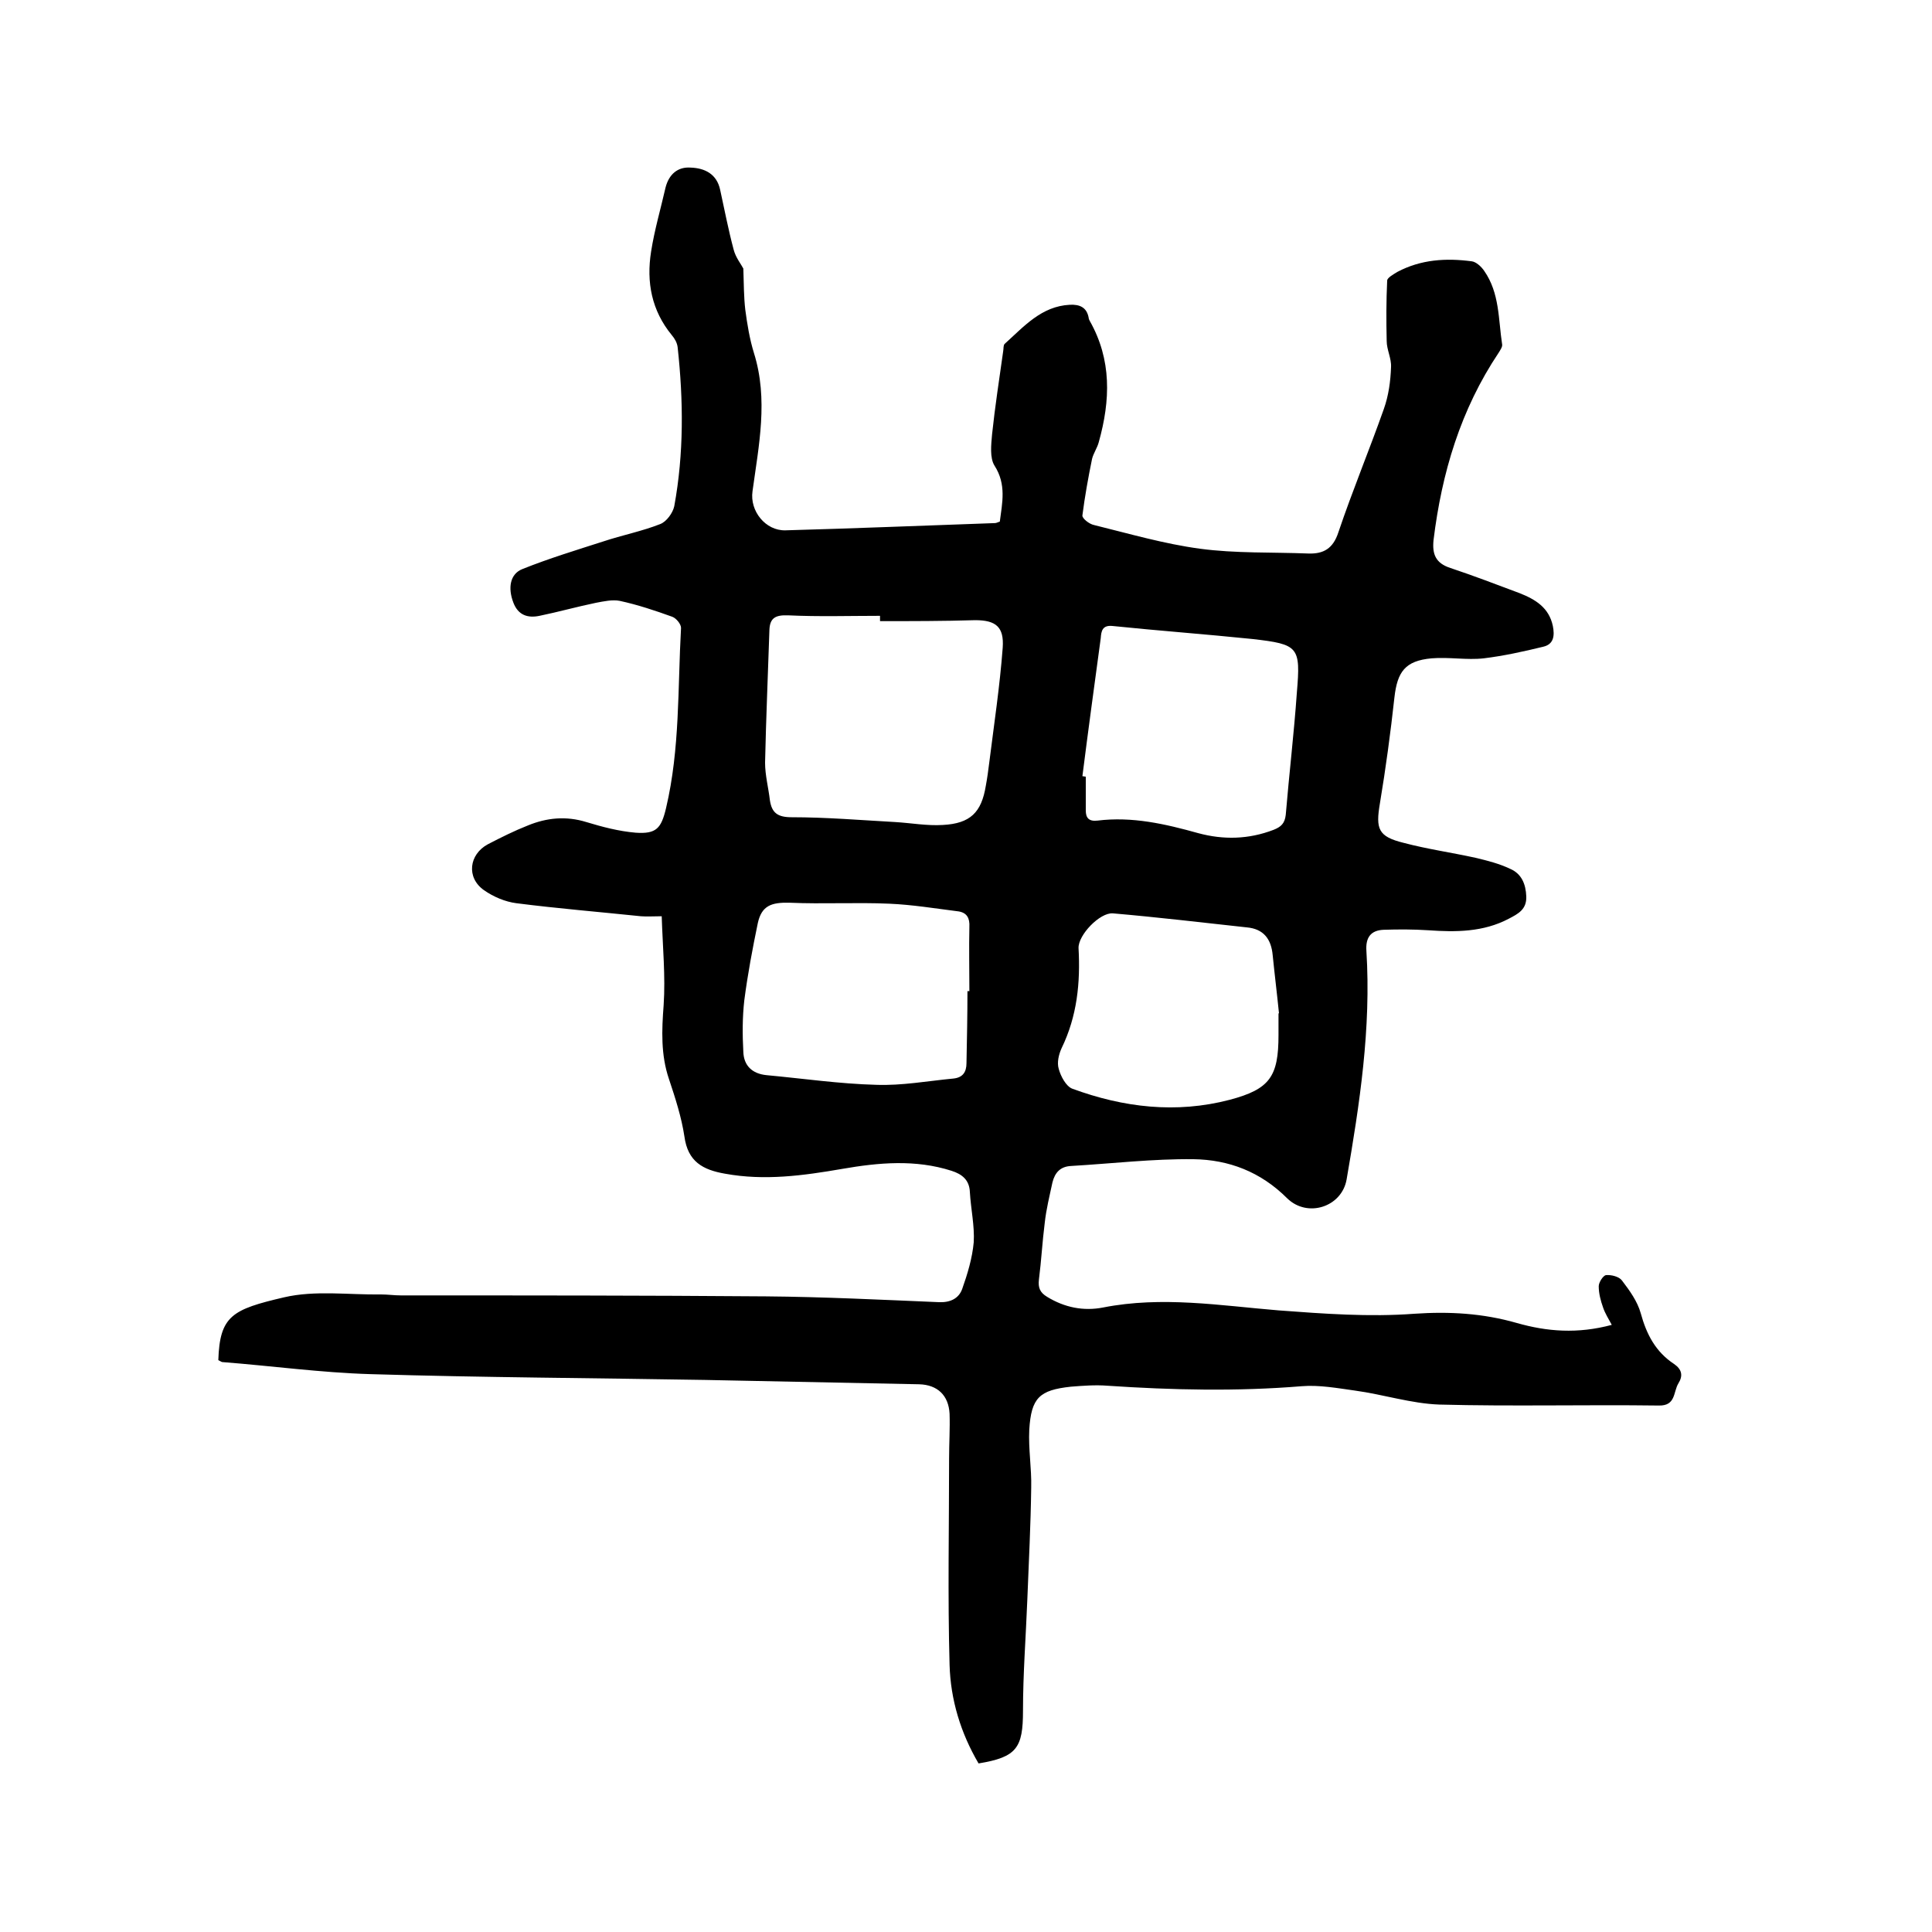
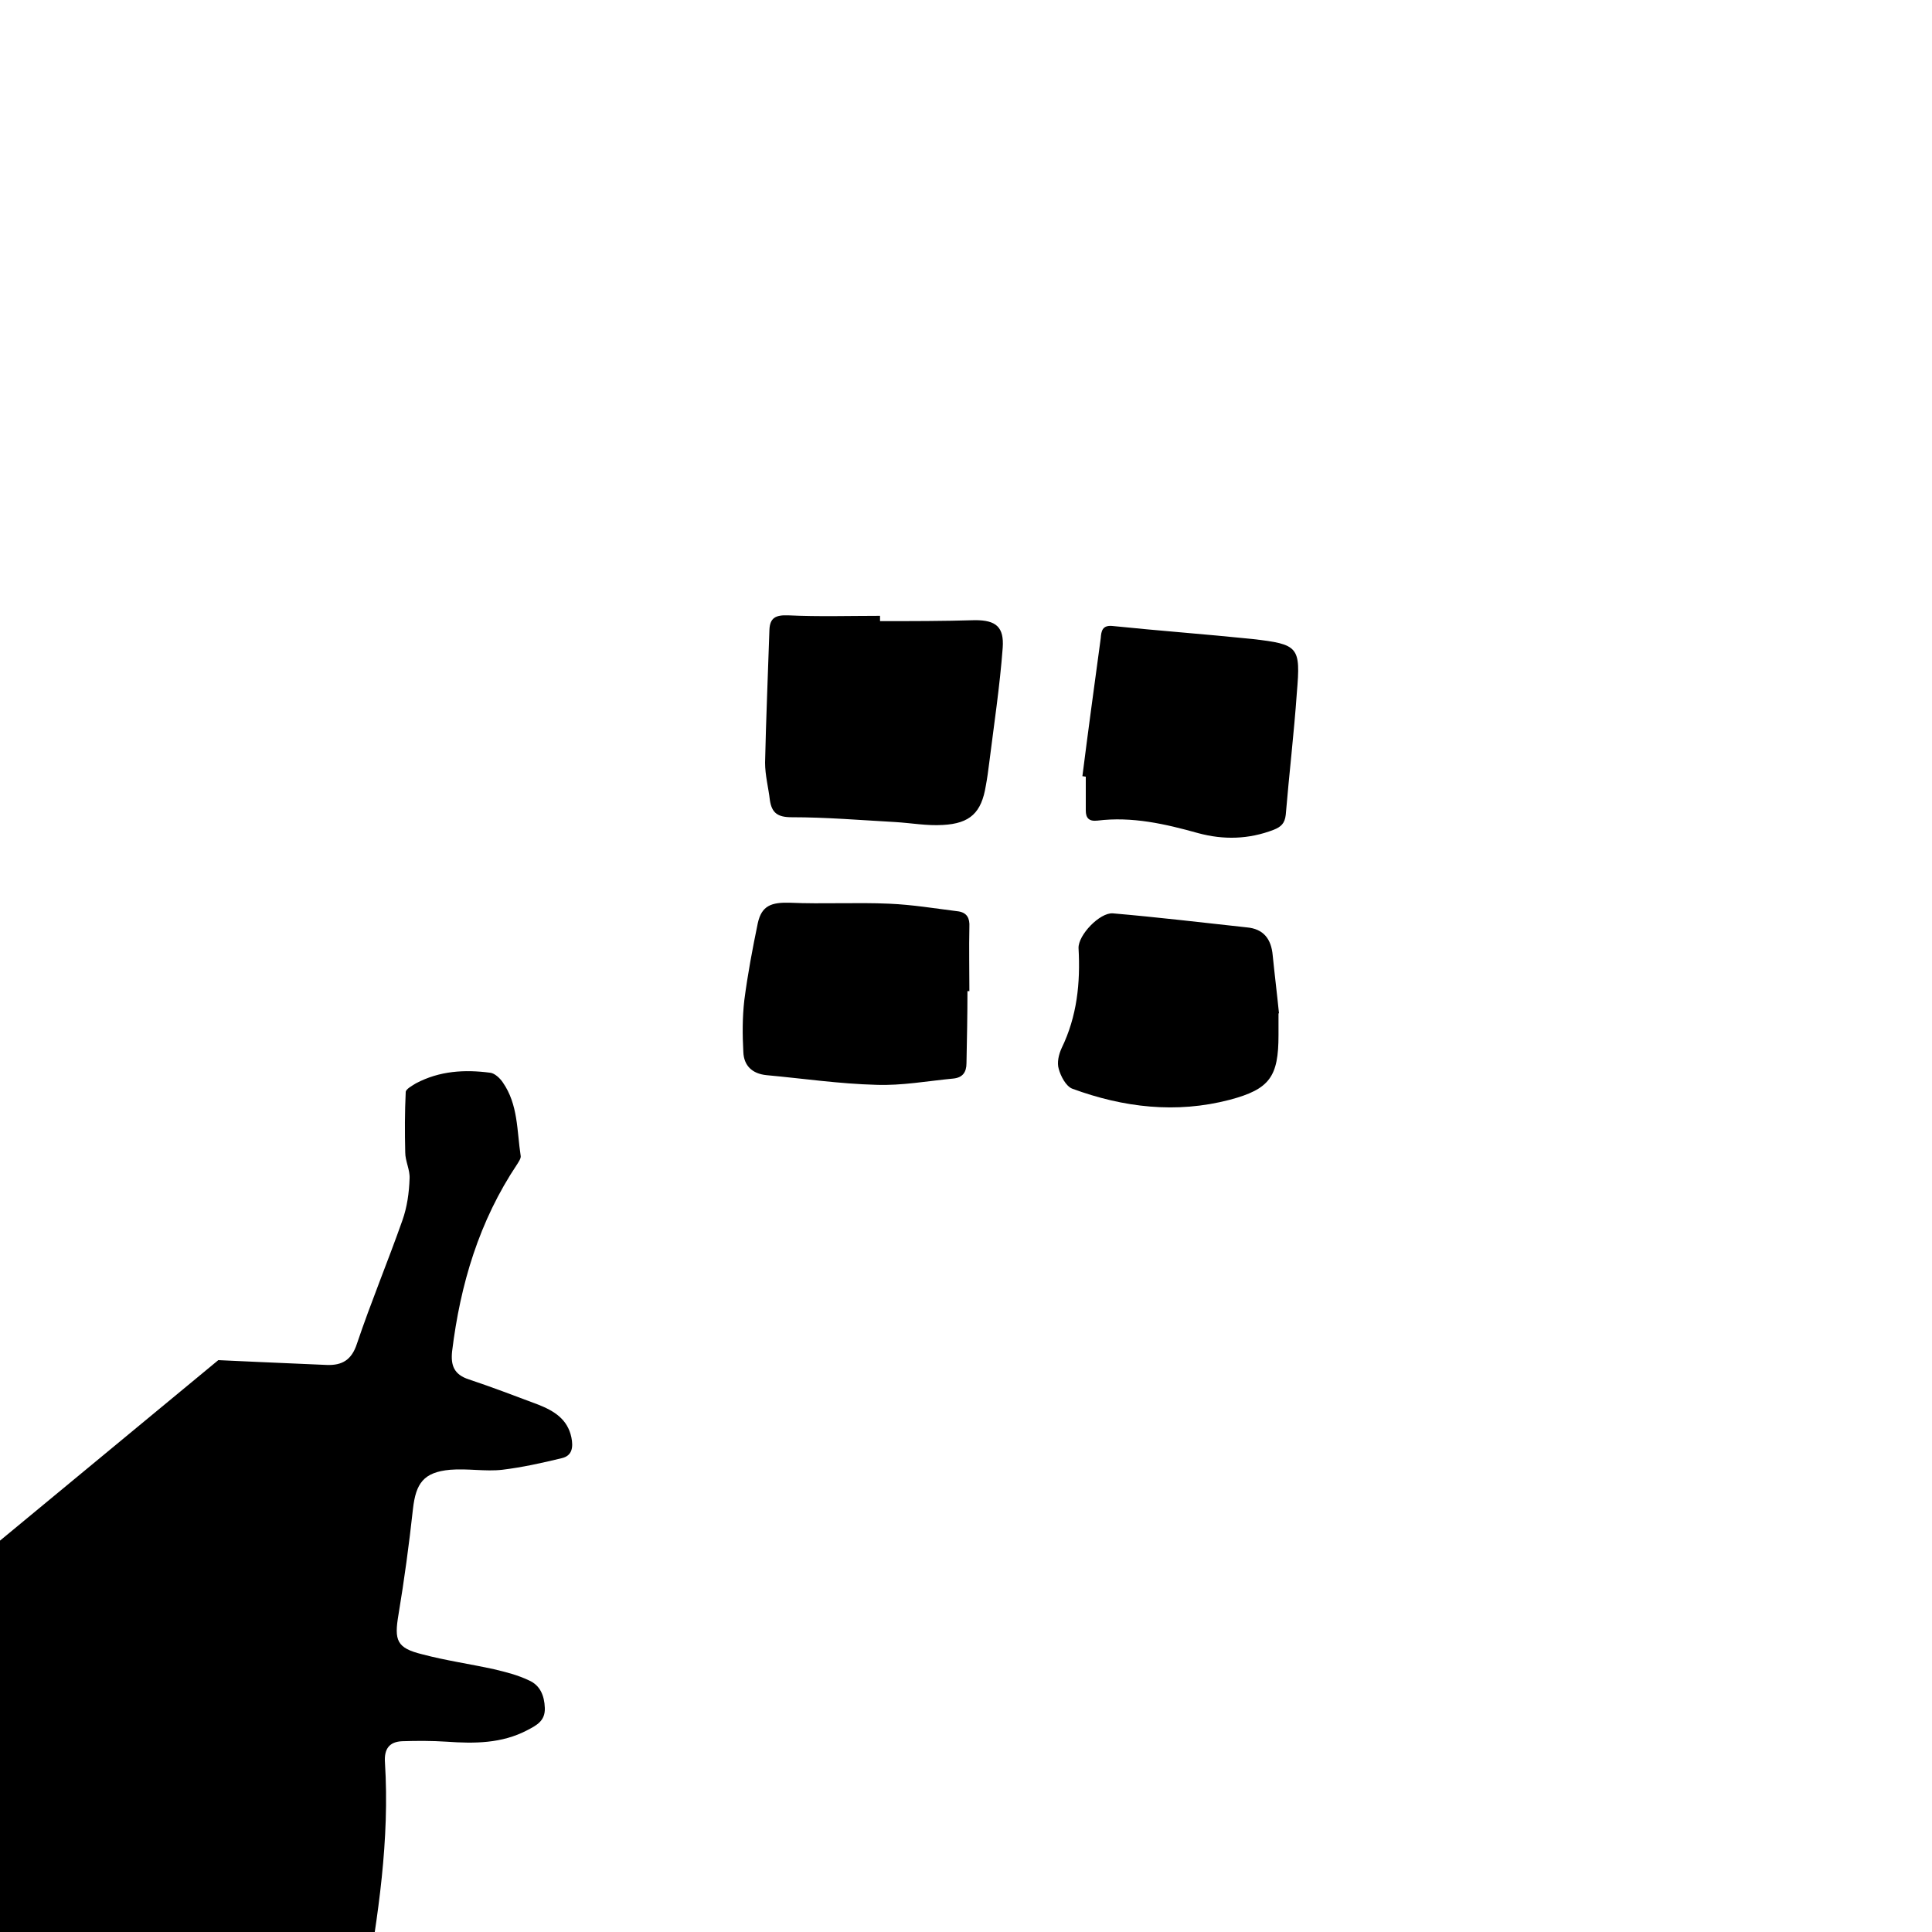
<svg xmlns="http://www.w3.org/2000/svg" enable-background="new 0 0 400 400" viewBox="0 0 400 400">
-   <path d="m45.2 281.6c.3-9.2 2.9-10.5 13.6-13 6.4-1.5 13.4-.5 20.1-.6 1.4 0 2.7.2 4.1.2 25.2 0 50.4 0 75.6.2 11.9.1 23.9.7 35.8 1.2 2.4.1 4.1-.8 4.8-2.7 1.1-3.1 2.1-6.4 2.4-9.7.2-3.4-.6-6.9-.8-10.4-.1-2.5-1.6-3.7-3.8-4.4-7.5-2.4-15.1-1.7-22.6-.4-8.1 1.4-16.1 2.5-24.3 1-4.6-.8-7.7-2.5-8.4-7.7-.6-4-1.9-8-3.2-11.9-1.7-5-1.5-10.1-1.1-15.3.4-6-.2-12-.4-18.4-1.8 0-3 .1-4.3 0-8.6-.9-17.2-1.6-25.8-2.7-2.3-.3-4.7-1.3-6.7-2.7-3.7-2.6-3.1-7.4.8-9.5 2.7-1.4 5.5-2.8 8.3-3.9 3.9-1.6 7.9-2 12.1-.7 3.3 1 6.7 1.9 10.2 2.2 4.3.3 5.3-.9 6.3-5.1 2.9-12.3 2.4-24.8 3.1-37.3 0-.8-1-2-1.8-2.3-3.6-1.3-7.2-2.5-10.9-3.3-1.5-.3-3.3.1-4.9.4-3.9.8-7.8 1.9-11.7 2.7-2.4.5-4.4-.1-5.4-2.7-1.2-3.1-.7-6 1.9-7 5.5-2.2 11.1-3.9 16.7-5.7 3.9-1.3 8-2.1 11.8-3.6 1.3-.5 2.6-2.3 2.9-3.7 2-10.9 1.9-21.9.7-32.9-.1-.9-.6-1.8-1.2-2.5-4.2-5.1-5.3-11-4.3-17.3.7-4.5 2-8.9 3-13.3.7-2.7 2.5-4.3 5.2-4.1 2.9.1 5.4 1.3 6.1 4.6.9 4.1 1.7 8.3 2.8 12.4.4 1.6 1.6 3.1 2 3.9.1 3.2.1 5.9.4 8.5.4 3 .9 6.1 1.8 9 3 9.6 1 19.1-.3 28.6-.6 4.1 2.7 8.2 6.8 8.1 14.5-.4 29-1 43.4-1.5.3 0 .6-.2 1-.3.5-3.9 1.4-7.7-1.1-11.6-1-1.6-.7-4.3-.5-6.5.6-5.7 1.5-11.5 2.3-17.2.1-.5 0-1.2.3-1.5 4-3.6 7.6-7.8 13.5-8.1 2-.1 3.5.5 3.9 2.7 0 .2.1.4.2.6 4.6 8.1 4.3 16.5 1.9 25.1-.3 1.2-1.1 2.3-1.4 3.5-.8 3.9-1.5 7.8-2 11.7-.1.6 1.4 1.8 2.4 2 7.3 1.8 14.5 3.9 21.9 4.9s15 .7 22.5 1c3.1.1 5.1-1 6.2-4.4 2.9-8.6 6.4-17 9.4-25.5 1-2.8 1.4-5.8 1.5-8.7.1-1.8-.9-3.6-.9-5.4-.1-4.2-.1-8.3.1-12.5 0-.6 1.3-1.3 2.1-1.8 4.9-2.6 10.1-2.9 15.4-2.2.9.1 2 1.1 2.6 2 3.2 4.6 2.9 10 3.7 15.2.1.5-.4 1.2-.7 1.7-7.9 11.8-11.8 24.9-13.5 38.8-.3 2.9.4 4.8 3.5 5.8 4.8 1.6 9.5 3.4 14.3 5.2 3.3 1.3 6.1 3 6.9 6.8.4 2 .2 3.8-2 4.3-4.1 1-8.2 1.9-12.3 2.4-3.5.4-7.2-.3-10.8 0-5.5.5-7.1 2.8-7.7 8.1-.8 7.3-1.8 14.7-3 21.9-.9 5.3-.4 6.9 4.9 8.2 4.9 1.3 9.9 2 14.9 3.1 2.5.6 4.9 1.2 7.2 2.3 2.3 1 3.2 3.1 3.3 5.7.1 2.7-1.7 3.6-3.6 4.6-5.3 2.8-11 2.8-16.7 2.4-3.1-.2-6.1-.2-9.2-.1-2.7.1-3.8 1.6-3.6 4.4 1 16-1.4 31.7-4.1 47.3-1 5.7-8.1 8-12.3 3.9-5.5-5.5-12.1-8-19.4-8.1-8.4-.1-16.8.9-25.3 1.4-2.3.1-3.4 1.4-3.9 3.4-.6 2.8-1.3 5.6-1.6 8.4-.5 3.9-.7 7.8-1.2 11.7-.2 1.7.2 2.7 1.7 3.6 3.6 2.2 7.5 3 11.6 2.2 12.2-2.4 24.2-.4 36.3.6 9.4.7 18.8 1.4 28.1.7 7.3-.5 14.2-.1 21.2 1.9 6.3 1.8 12.6 2.3 19.7.4-.7-1.3-1.4-2.4-1.8-3.6-.5-1.4-.9-2.9-.9-4.4 0-.8.9-2.2 1.5-2.3 1.1-.1 2.7.3 3.3 1.1 1.6 2.1 3.2 4.3 3.9 6.8 1.2 4.4 3.1 8 6.9 10.5 1.6 1.1 1.9 2.4.9 4-1.1 1.8-.5 4.7-4.1 4.6-15.1-.2-30.3.2-45.4-.2-5.8-.2-11.6-2.1-17.5-2.9-3.6-.5-7.4-1.2-11-.9-13.4 1.1-26.8.8-40.2-.1-2.5-.2-5.1 0-7.6.2-6.5.7-8.2 2.3-8.6 8.9-.2 4 .5 8 .4 12-.1 7.7-.5 15.4-.8 23.1s-.9 15.4-.9 23.1-1.3 9.6-9.2 10.9c-3.7-6.3-5.8-13.2-6-20.4-.4-14.3-.1-28.5-.1-42.8 0-3.1.2-6.1.1-9.2-.2-3.8-2.5-6-6.3-6.1-14.8-.3-29.6-.6-44.4-.9-23.1-.4-46.1-.5-69.2-1.2-10.2-.3-20.4-1.7-30.7-2.5-.1 0-.4-.2-.8-.4zm137-153c0-.4 0-.7 0-1.1-6.3 0-12.7.2-19-.1-2.6-.1-3.8.5-3.9 3-.3 9.2-.7 18.3-.9 27.5 0 2.6.7 5.2 1 7.8.4 2.6 1.6 3.5 4.5 3.5 7.2 0 14.3.6 21.5 1 3.3.2 6.5.8 9.8.6 5.7-.3 8-2.6 8.9-8.1.3-1.6.5-3.1.7-4.7 1-8 2.2-15.9 2.8-23.9.3-4.3-1.4-5.7-5.7-5.7-6.6.2-13.1.2-19.7.2zm41.9 32.1c.2 0 .5.1.7.1v7c0 1.5.6 2.3 2.4 2.1 7.2-.9 14.1.7 20.9 2.6 5.2 1.4 10.4 1.3 15.6-.7 1.5-.6 2.3-1.3 2.5-3.1.7-8.4 1.7-16.8 2.3-25.3.8-9.5.4-10-9.2-11.1-9.7-1-19.3-1.7-29-2.7-2.1-.2-2.3 1.1-2.4 2.5-1.3 9.6-2.6 19.1-3.8 28.6zm-23.8 44.5h.4c0-4.4-.1-8.9 0-13.3.1-1.8-.5-2.9-2.2-3.2-4.8-.6-9.6-1.4-14.4-1.6-6.8-.3-13.7.1-20.6-.2-3.8-.1-5.8.6-6.6 4.2-1.1 5.3-2.1 10.6-2.8 16-.4 3.5-.4 7.1-.2 10.7.1 2.8 1.8 4.5 4.8 4.8 7.6.7 15.1 1.8 22.7 2 5.3.2 10.7-.8 16-1.3 1.9-.2 2.7-1.3 2.7-3.2.1-5 .2-9.9.2-14.9zm64.4 4.6h.1c-.4-4-.9-8-1.3-12-.3-3.4-1.9-5.5-5.4-5.8-9.2-1-18.4-2.1-27.7-2.9-2.7-.2-7.2 4.5-7.1 7.2.4 7.2-.3 14.1-3.5 20.7-.6 1.3-1 3-.6 4.3.4 1.5 1.5 3.6 2.8 4.1 10.6 3.9 21.5 5.2 32.6 2.3 8.3-2.2 10.1-4.8 10.1-13.4 0-1.6 0-3.1 0-4.5z" />
+   <path d="m45.2 281.6s15 .7 22.5 1c3.1.1 5.1-1 6.2-4.4 2.9-8.6 6.4-17 9.4-25.5 1-2.8 1.4-5.8 1.5-8.7.1-1.8-.9-3.6-.9-5.4-.1-4.2-.1-8.3.1-12.5 0-.6 1.3-1.3 2.1-1.8 4.9-2.6 10.1-2.9 15.4-2.2.9.1 2 1.1 2.6 2 3.2 4.6 2.9 10 3.7 15.2.1.5-.4 1.2-.7 1.7-7.9 11.8-11.8 24.9-13.5 38.8-.3 2.9.4 4.8 3.5 5.8 4.8 1.6 9.5 3.4 14.3 5.2 3.3 1.3 6.1 3 6.9 6.8.4 2 .2 3.8-2 4.3-4.1 1-8.2 1.9-12.3 2.4-3.5.4-7.2-.3-10.8 0-5.5.5-7.1 2.8-7.7 8.1-.8 7.3-1.8 14.7-3 21.9-.9 5.3-.4 6.9 4.9 8.2 4.9 1.3 9.9 2 14.9 3.1 2.5.6 4.9 1.2 7.2 2.3 2.3 1 3.2 3.1 3.3 5.7.1 2.7-1.7 3.6-3.6 4.6-5.3 2.8-11 2.8-16.7 2.4-3.1-.2-6.1-.2-9.2-.1-2.7.1-3.8 1.6-3.6 4.4 1 16-1.4 31.7-4.1 47.3-1 5.7-8.1 8-12.3 3.9-5.5-5.5-12.1-8-19.4-8.1-8.4-.1-16.8.9-25.3 1.4-2.3.1-3.4 1.4-3.9 3.4-.6 2.8-1.3 5.6-1.6 8.4-.5 3.9-.7 7.8-1.2 11.7-.2 1.7.2 2.7 1.7 3.6 3.6 2.2 7.5 3 11.6 2.2 12.2-2.4 24.2-.4 36.3.6 9.4.7 18.8 1.4 28.1.7 7.3-.5 14.2-.1 21.2 1.9 6.3 1.8 12.6 2.3 19.7.4-.7-1.3-1.4-2.4-1.8-3.6-.5-1.4-.9-2.9-.9-4.4 0-.8.9-2.2 1.5-2.3 1.1-.1 2.7.3 3.3 1.1 1.6 2.1 3.2 4.3 3.9 6.8 1.2 4.4 3.1 8 6.9 10.5 1.6 1.1 1.9 2.4.9 4-1.1 1.8-.5 4.7-4.1 4.6-15.1-.2-30.3.2-45.4-.2-5.8-.2-11.6-2.1-17.5-2.9-3.6-.5-7.4-1.2-11-.9-13.4 1.1-26.8.8-40.2-.1-2.5-.2-5.1 0-7.6.2-6.5.7-8.2 2.3-8.6 8.9-.2 4 .5 8 .4 12-.1 7.7-.5 15.4-.8 23.1s-.9 15.4-.9 23.1-1.3 9.6-9.2 10.9c-3.7-6.3-5.8-13.2-6-20.4-.4-14.3-.1-28.5-.1-42.8 0-3.1.2-6.1.1-9.2-.2-3.8-2.5-6-6.3-6.1-14.8-.3-29.6-.6-44.4-.9-23.1-.4-46.1-.5-69.2-1.2-10.2-.3-20.4-1.7-30.7-2.5-.1 0-.4-.2-.8-.4zm137-153c0-.4 0-.7 0-1.1-6.3 0-12.7.2-19-.1-2.6-.1-3.8.5-3.9 3-.3 9.2-.7 18.3-.9 27.5 0 2.6.7 5.2 1 7.8.4 2.6 1.6 3.5 4.5 3.5 7.2 0 14.3.6 21.5 1 3.3.2 6.5.8 9.8.6 5.7-.3 8-2.6 8.9-8.1.3-1.6.5-3.1.7-4.7 1-8 2.2-15.9 2.8-23.9.3-4.3-1.4-5.7-5.7-5.7-6.6.2-13.1.2-19.7.2zm41.9 32.1c.2 0 .5.1.7.1v7c0 1.5.6 2.3 2.4 2.1 7.2-.9 14.1.7 20.9 2.6 5.2 1.4 10.4 1.3 15.6-.7 1.5-.6 2.3-1.3 2.5-3.1.7-8.4 1.7-16.8 2.3-25.3.8-9.5.4-10-9.2-11.1-9.7-1-19.3-1.7-29-2.7-2.1-.2-2.3 1.1-2.4 2.5-1.3 9.6-2.6 19.1-3.8 28.6zm-23.8 44.5h.4c0-4.4-.1-8.9 0-13.3.1-1.8-.5-2.9-2.2-3.2-4.8-.6-9.6-1.4-14.4-1.6-6.8-.3-13.7.1-20.6-.2-3.8-.1-5.8.6-6.6 4.2-1.1 5.3-2.1 10.6-2.8 16-.4 3.5-.4 7.1-.2 10.7.1 2.8 1.8 4.5 4.8 4.8 7.6.7 15.1 1.8 22.7 2 5.3.2 10.7-.8 16-1.3 1.9-.2 2.7-1.3 2.7-3.2.1-5 .2-9.9.2-14.9zm64.4 4.6h.1c-.4-4-.9-8-1.3-12-.3-3.4-1.9-5.5-5.4-5.8-9.2-1-18.4-2.1-27.7-2.9-2.7-.2-7.2 4.5-7.1 7.2.4 7.2-.3 14.1-3.5 20.7-.6 1.3-1 3-.6 4.3.4 1.5 1.5 3.6 2.8 4.1 10.6 3.9 21.5 5.2 32.6 2.3 8.3-2.2 10.1-4.8 10.1-13.4 0-1.6 0-3.1 0-4.5z" />
</svg>